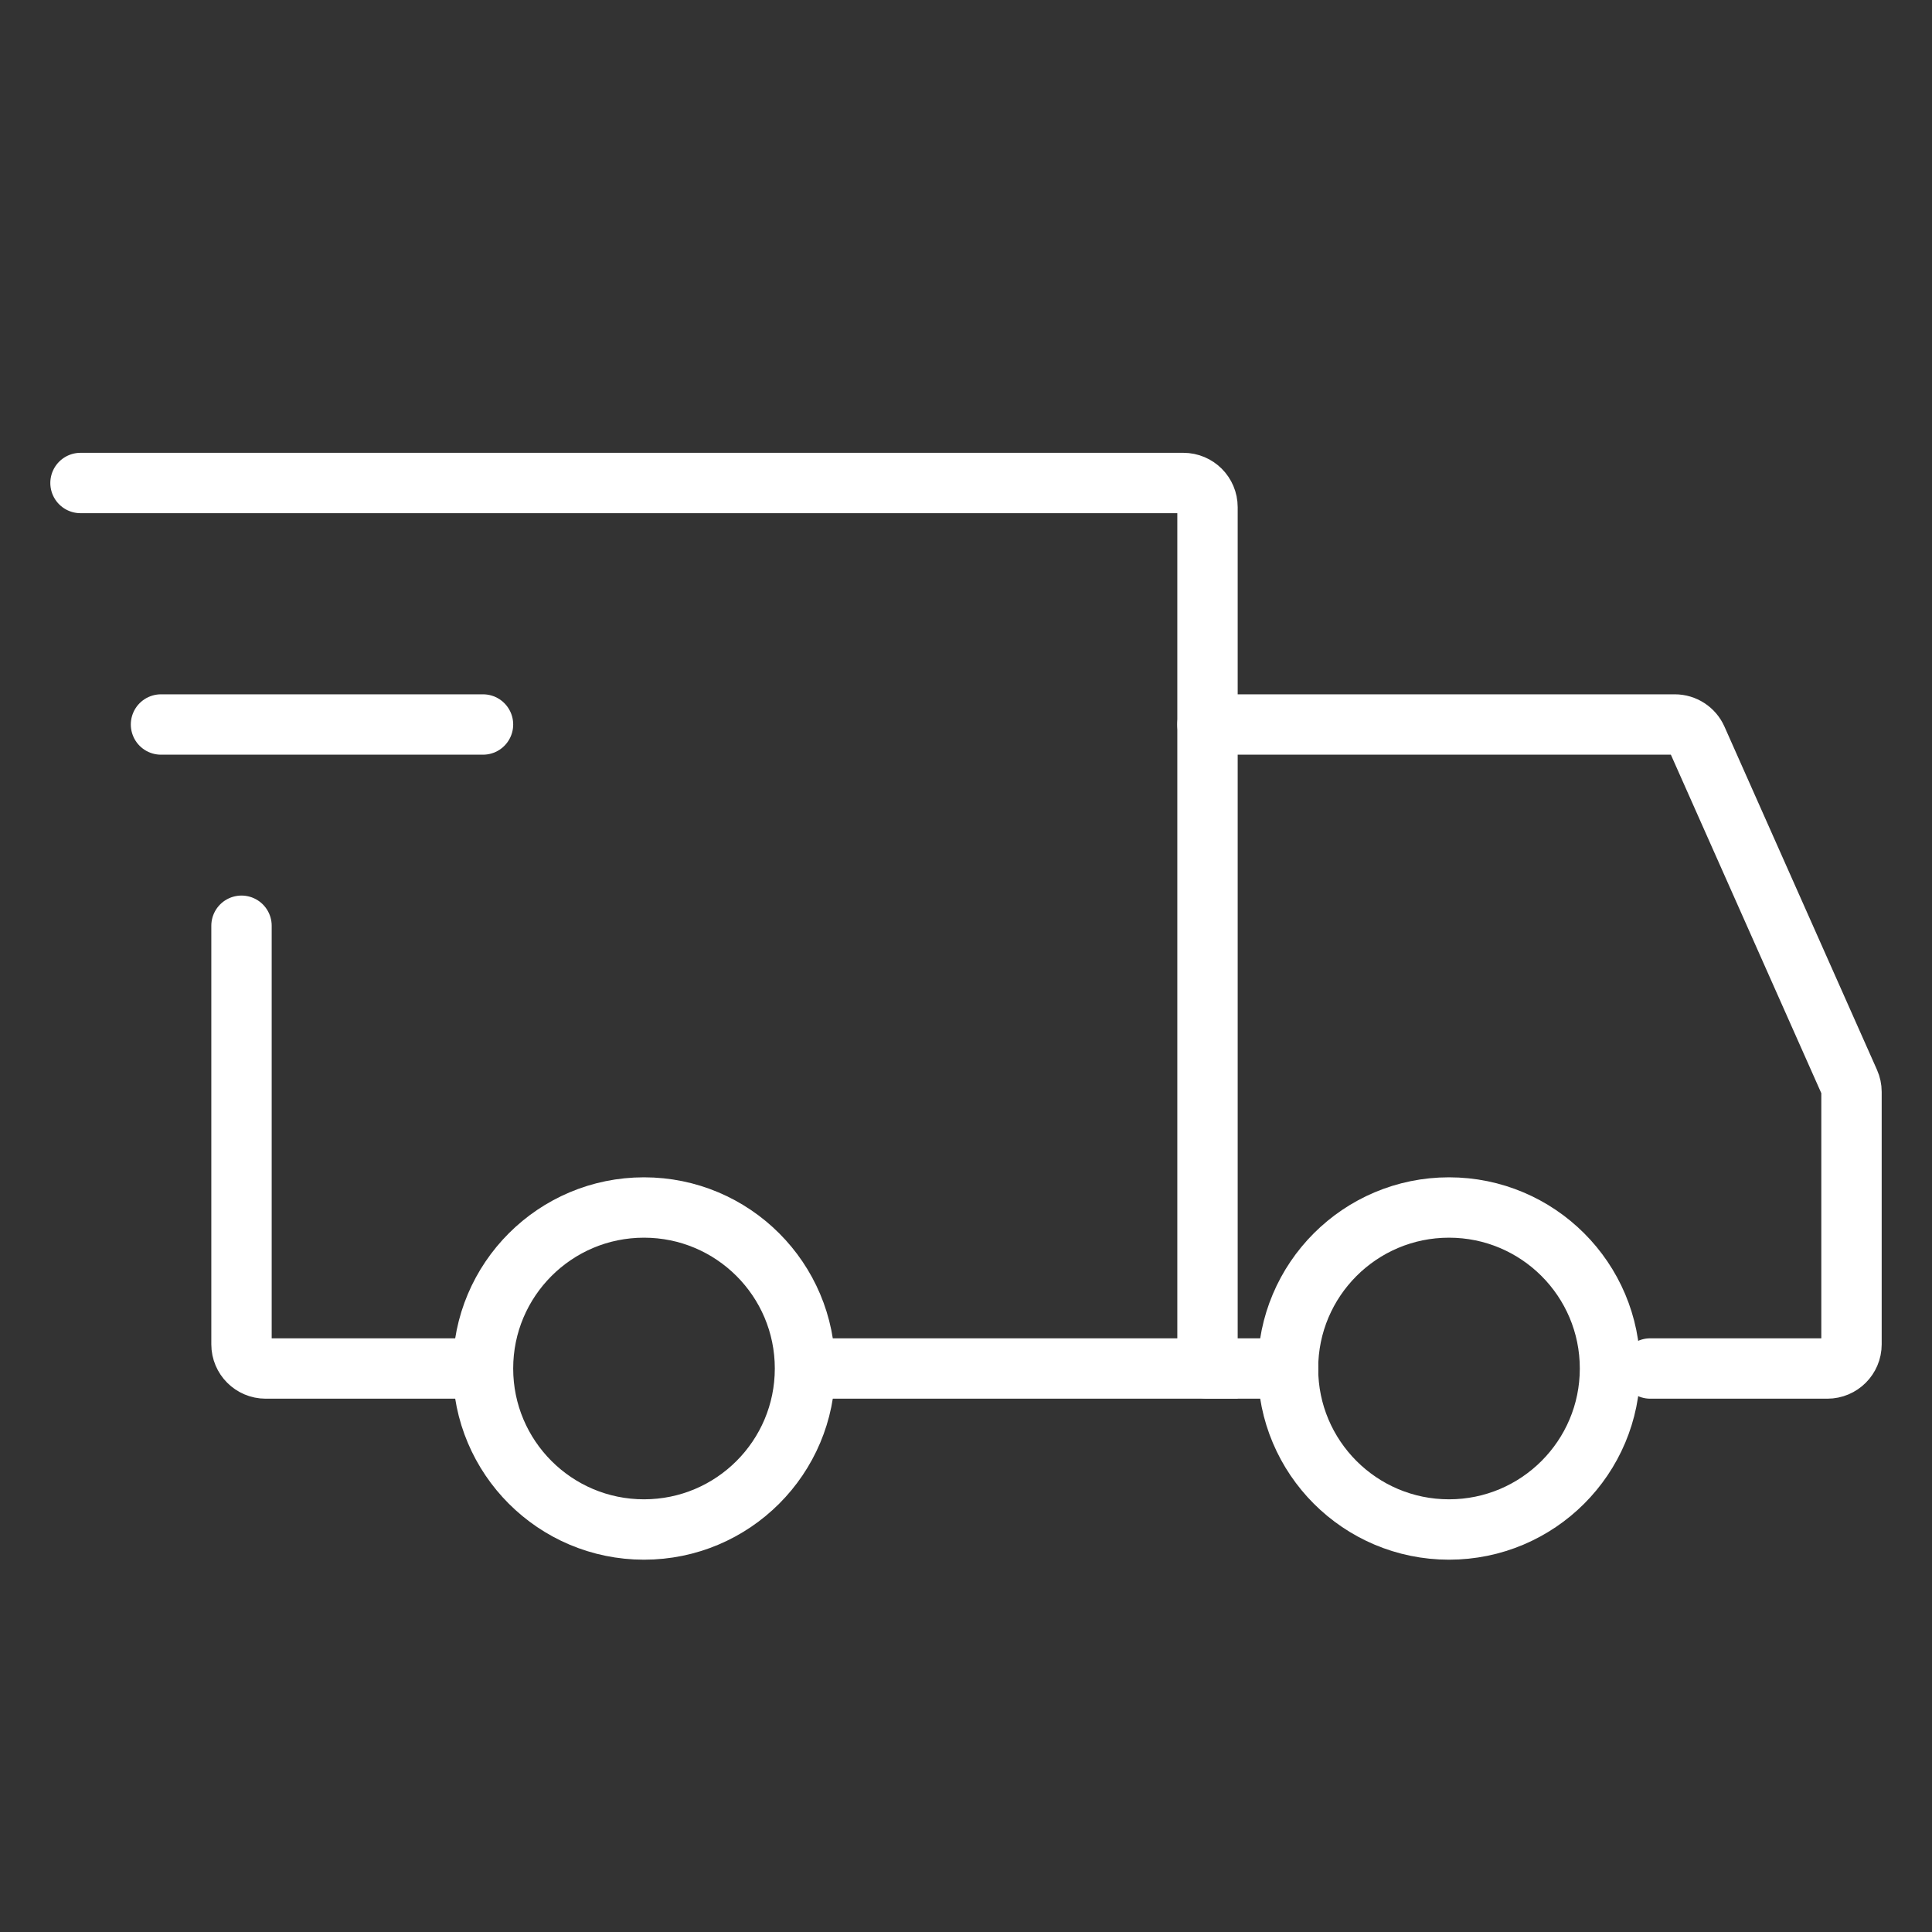
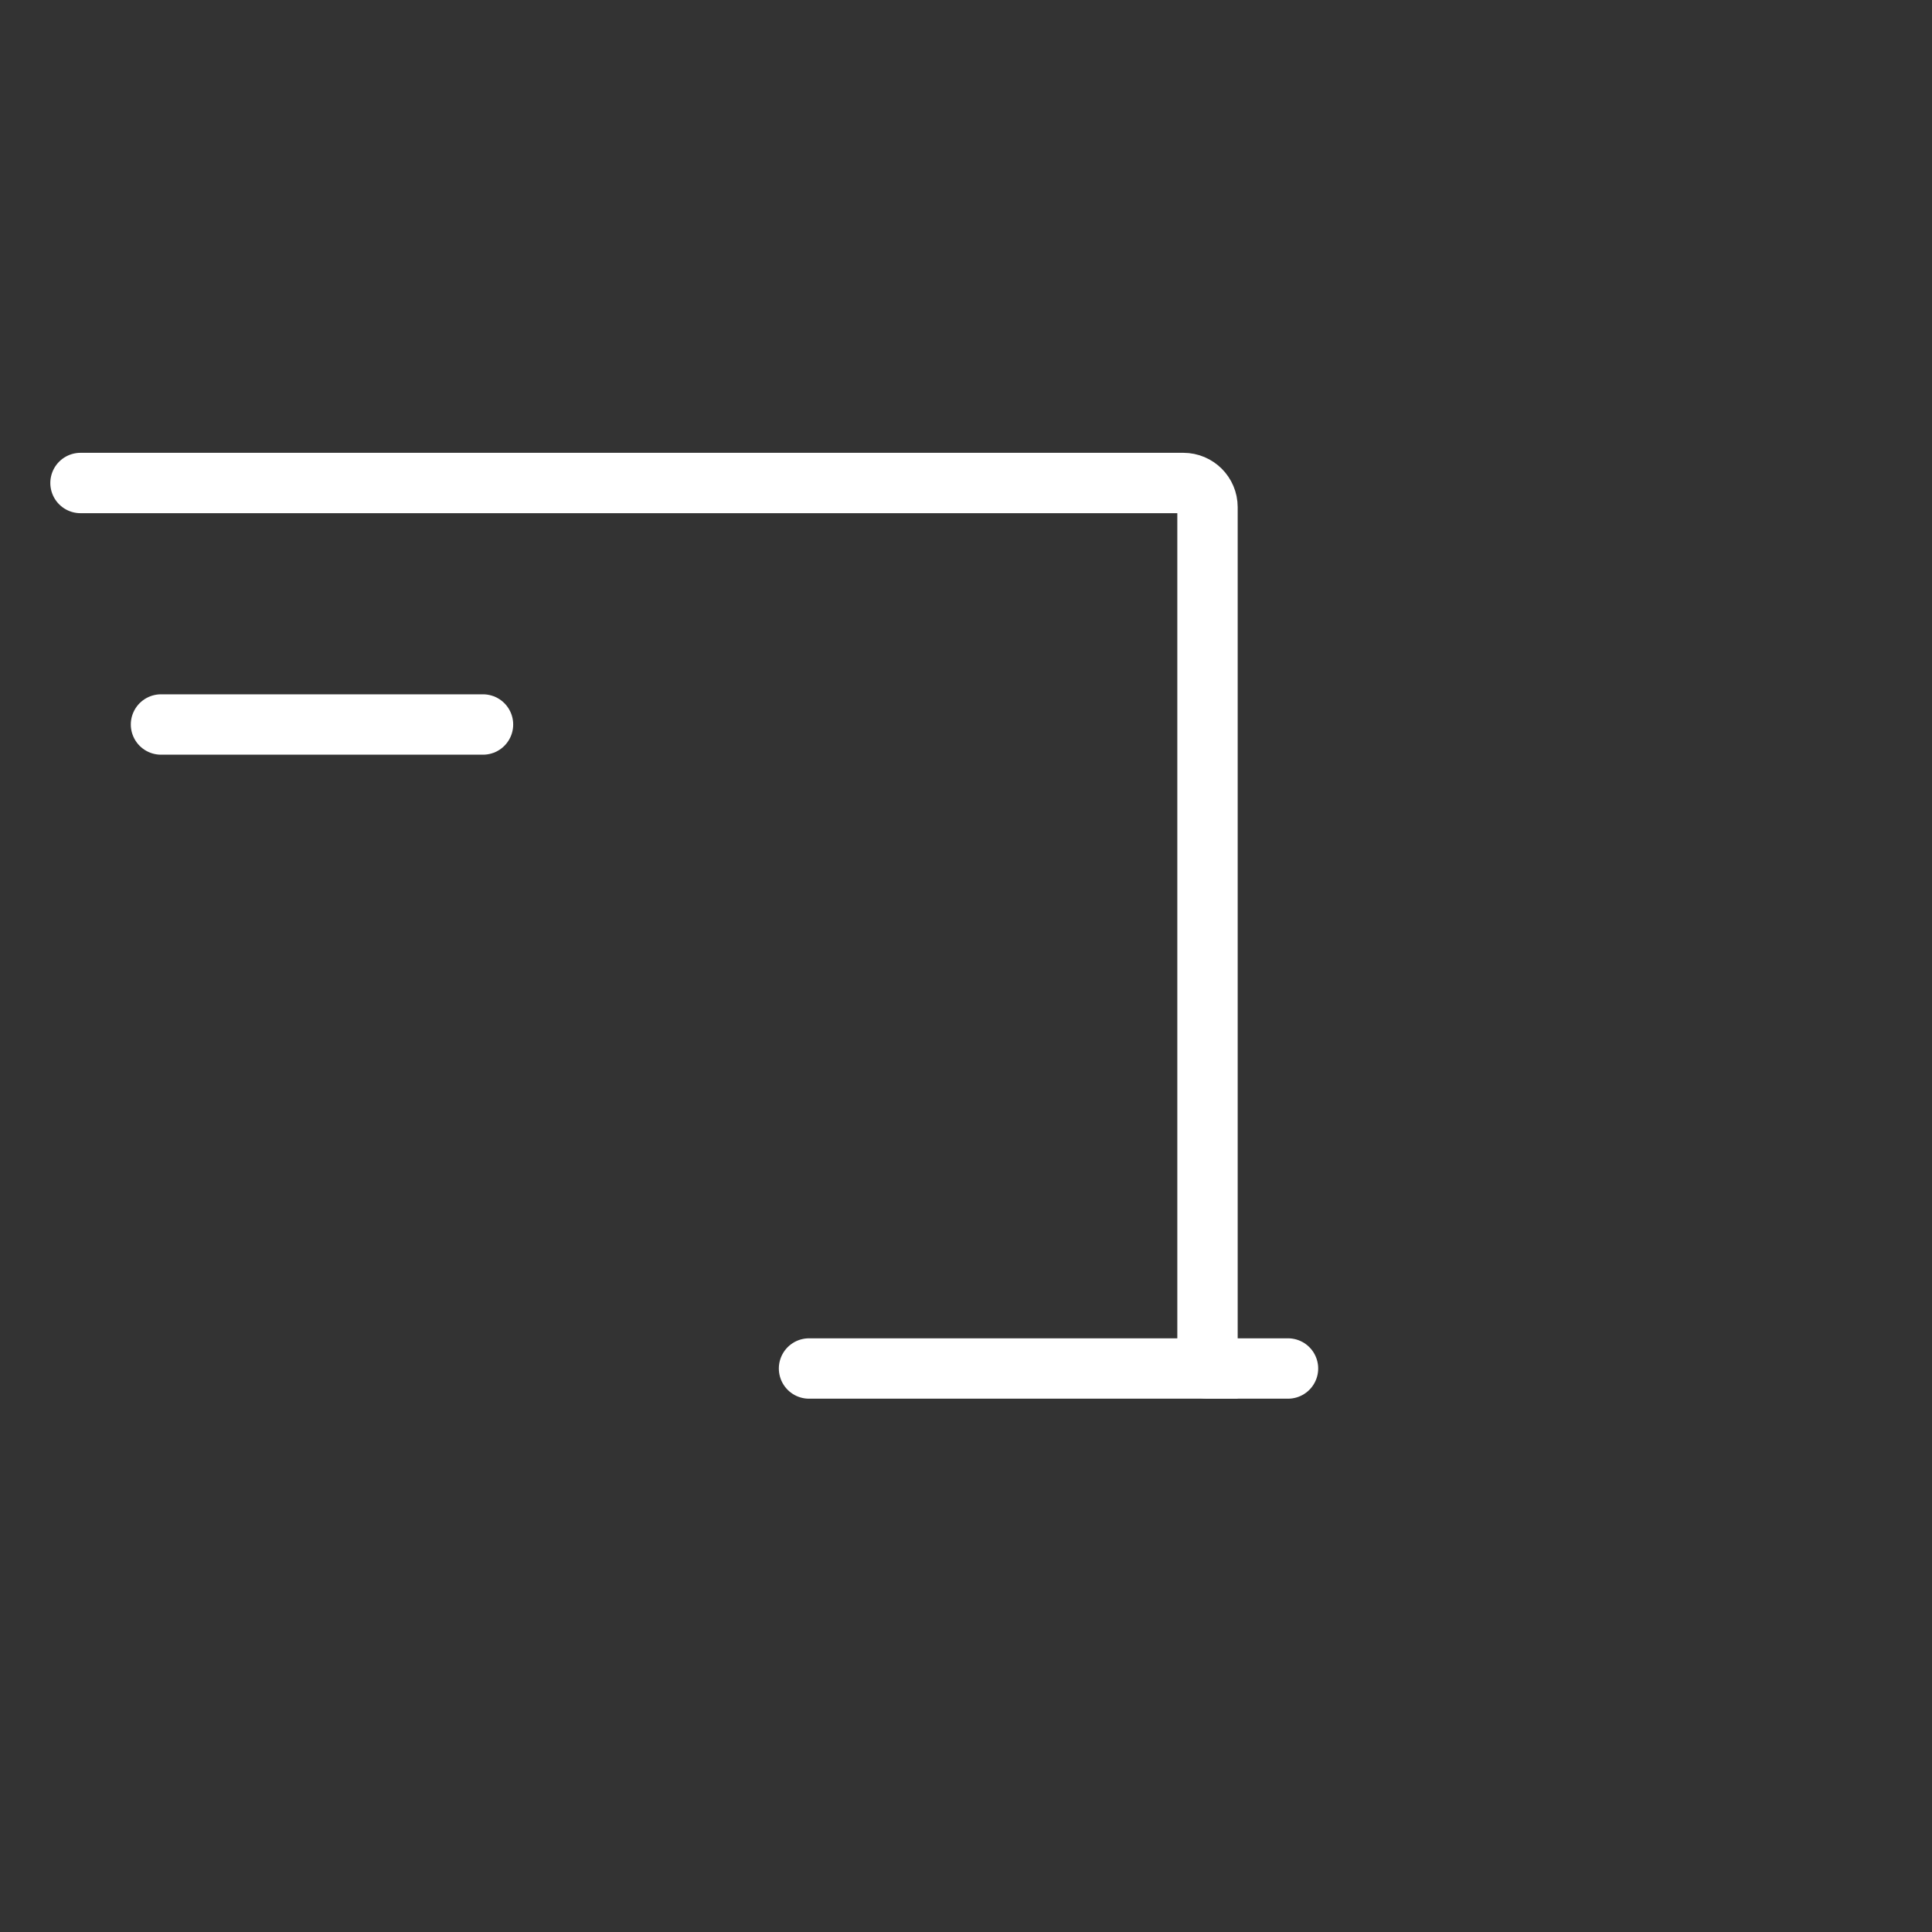
<svg xmlns="http://www.w3.org/2000/svg" width="48" height="48" viewBox="0 0 48 48" fill="none">
  <rect x="0" y="0" width="48" height="48" fill="#333333" stroke="none" />
-   <path d="M16 38C18.209 38 20 36.209 20 34C20 31.791 18.209 30 16 30C13.791 30 12 31.791 12 34C12 36.209 13.791 38 16 38Z" stroke="white" stroke-width="1.5" stroke-miterlimit="1.5" stroke-linecap="round" stroke-linejoin="round" />
-   <path d="M36 38C38.209 38 40 36.209 40 34C40 31.791 38.209 30 36 30C33.791 30 32 31.791 32 34C32 36.209 33.791 38 36 38Z" stroke="white" stroke-width="1.5" stroke-miterlimit="1.5" stroke-linecap="round" stroke-linejoin="round" />
  <path d="M20.1 34H30V12.6C30 12.269 29.731 12 29.4 12H2" stroke="white" stroke-width="1.5" stroke-linecap="round" />
-   <path d="M11.3 34H6.6C6.269 34 6 33.731 6 33.4V23" stroke="white" stroke-width="1.5" stroke-linecap="round" />
  <path d="M4 18L12 18" stroke="white" stroke-width="1.5" stroke-linecap="round" stroke-linejoin="round" />
-   <path d="M30 18H41.61C41.847 18 42.062 18.14 42.158 18.356L45.948 26.884C45.982 26.96 46 27.043 46 27.127V33.4C46 33.731 45.731 34 45.4 34H41" stroke="white" stroke-width="1.5" stroke-linecap="round" />
  <path d="M30 34H32" stroke="white" stroke-width="1.5" stroke-linecap="round" />
</svg>